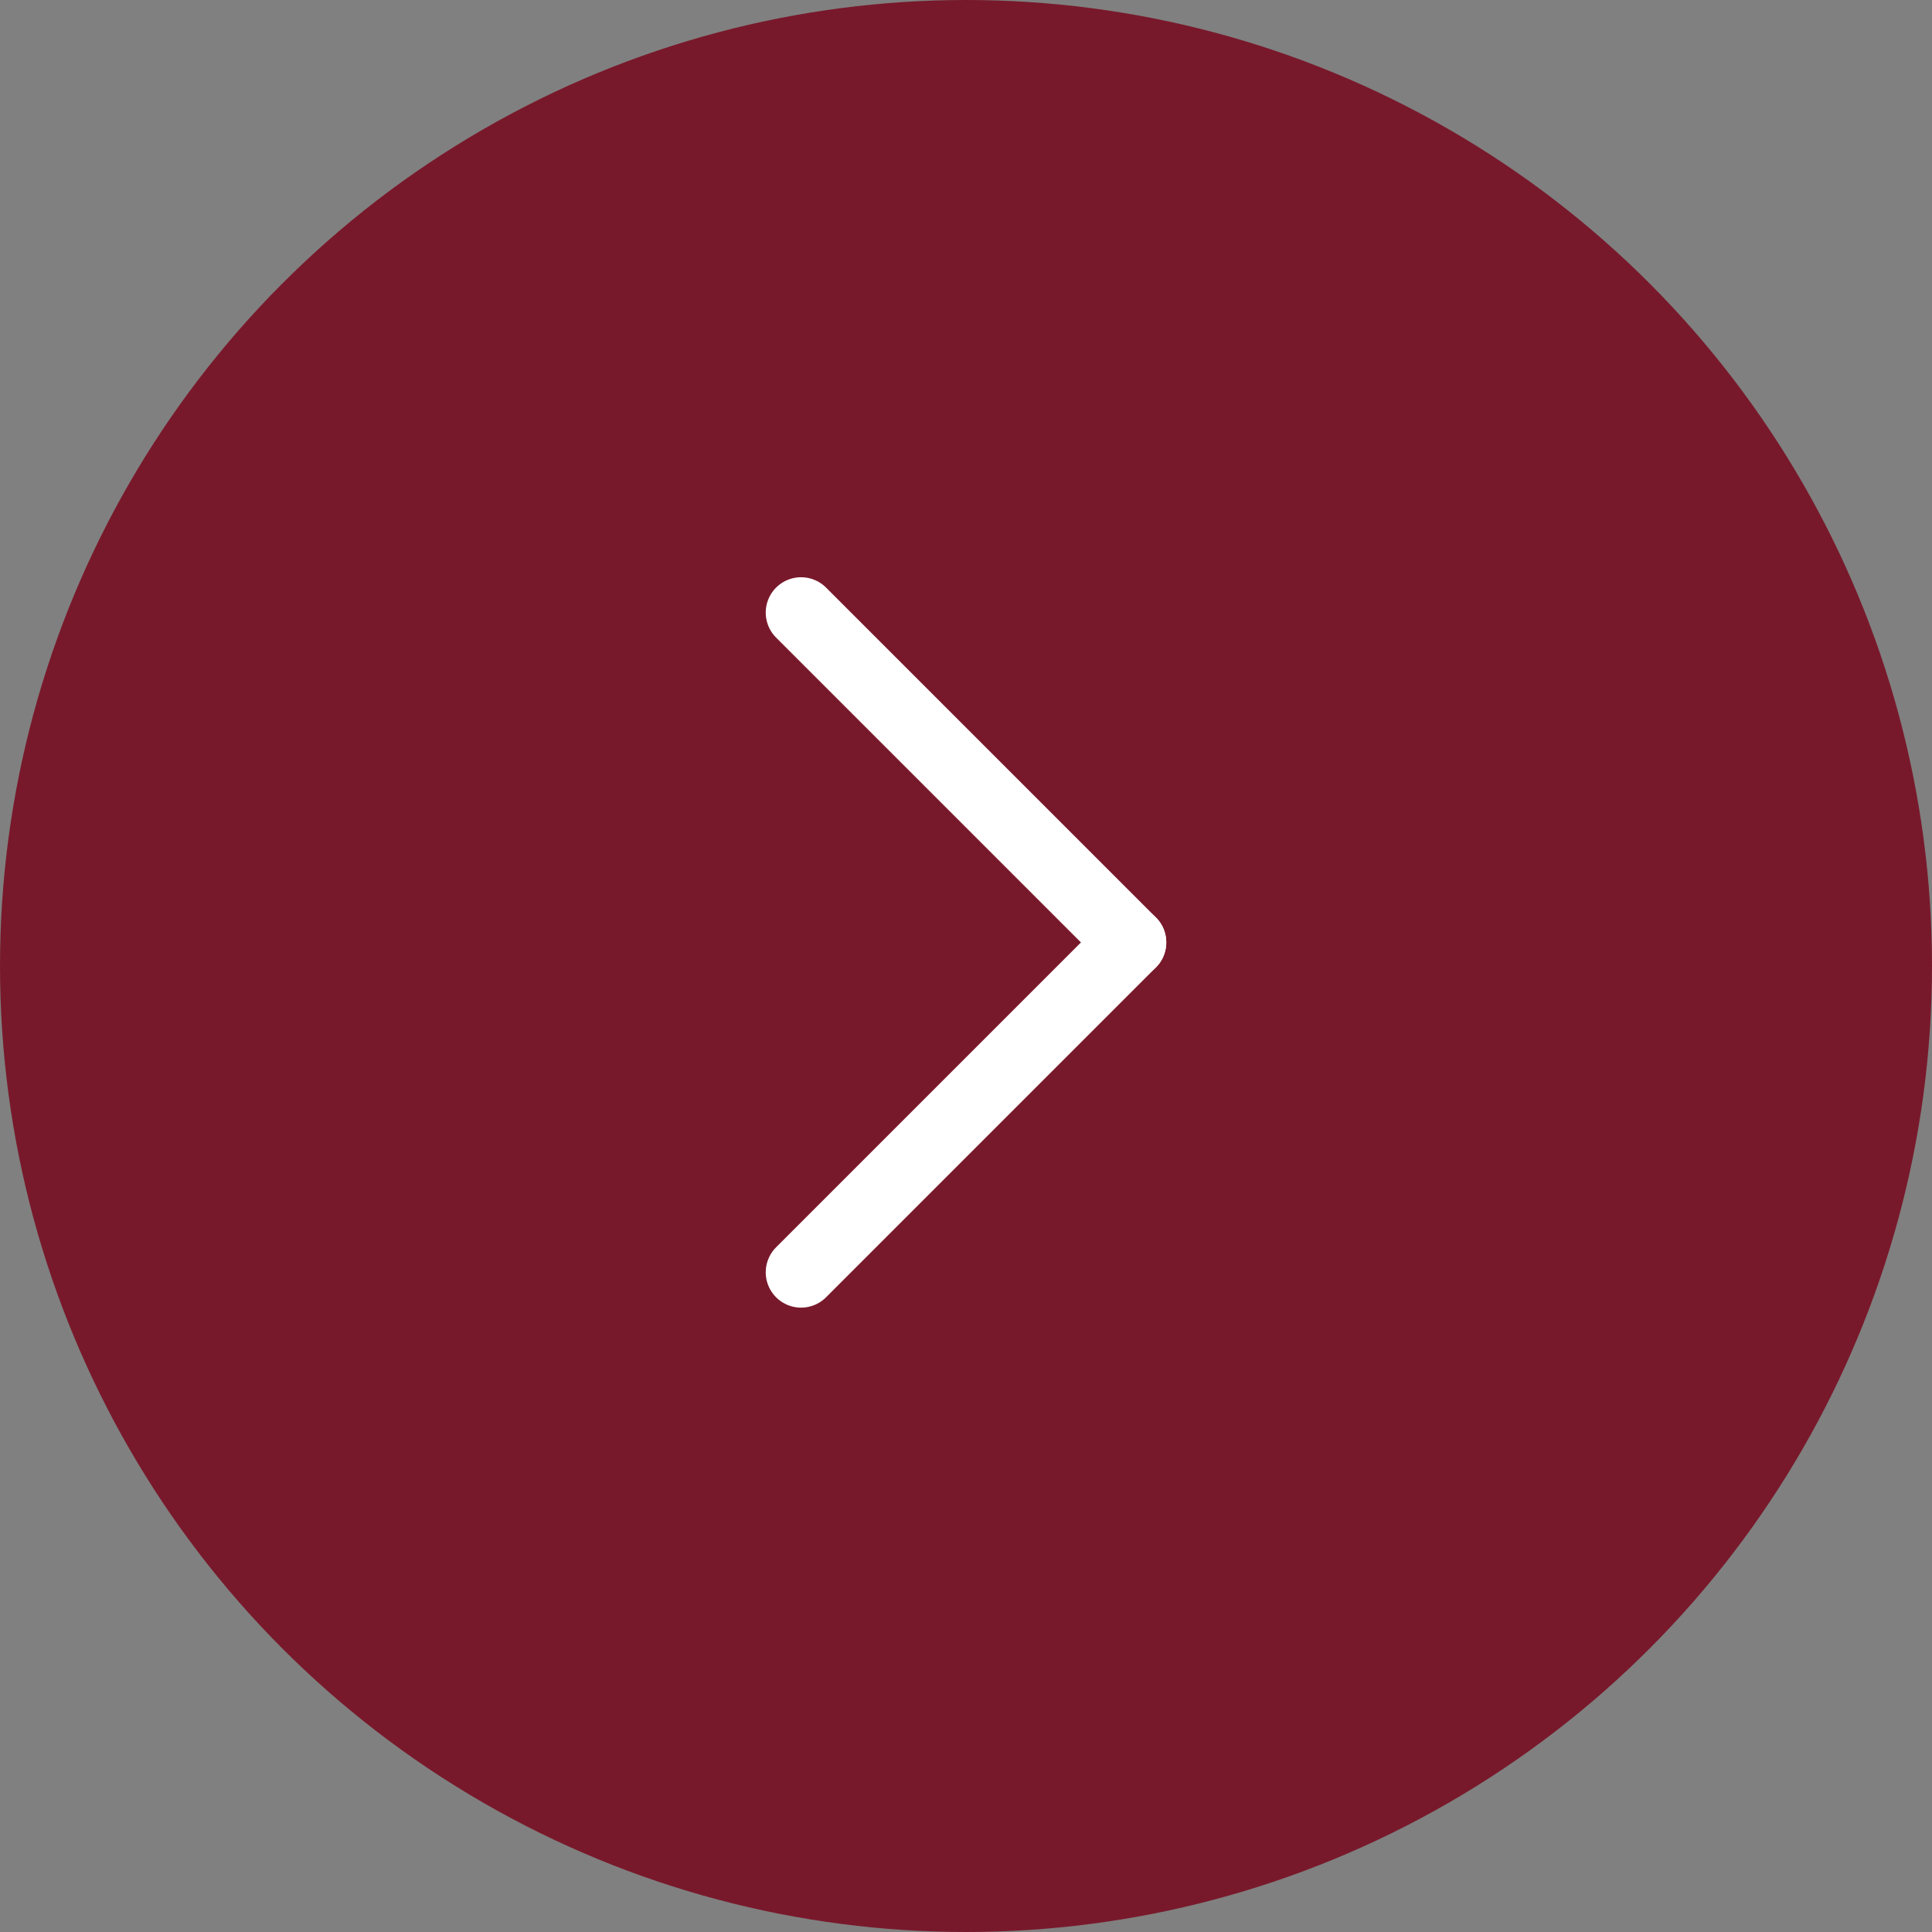
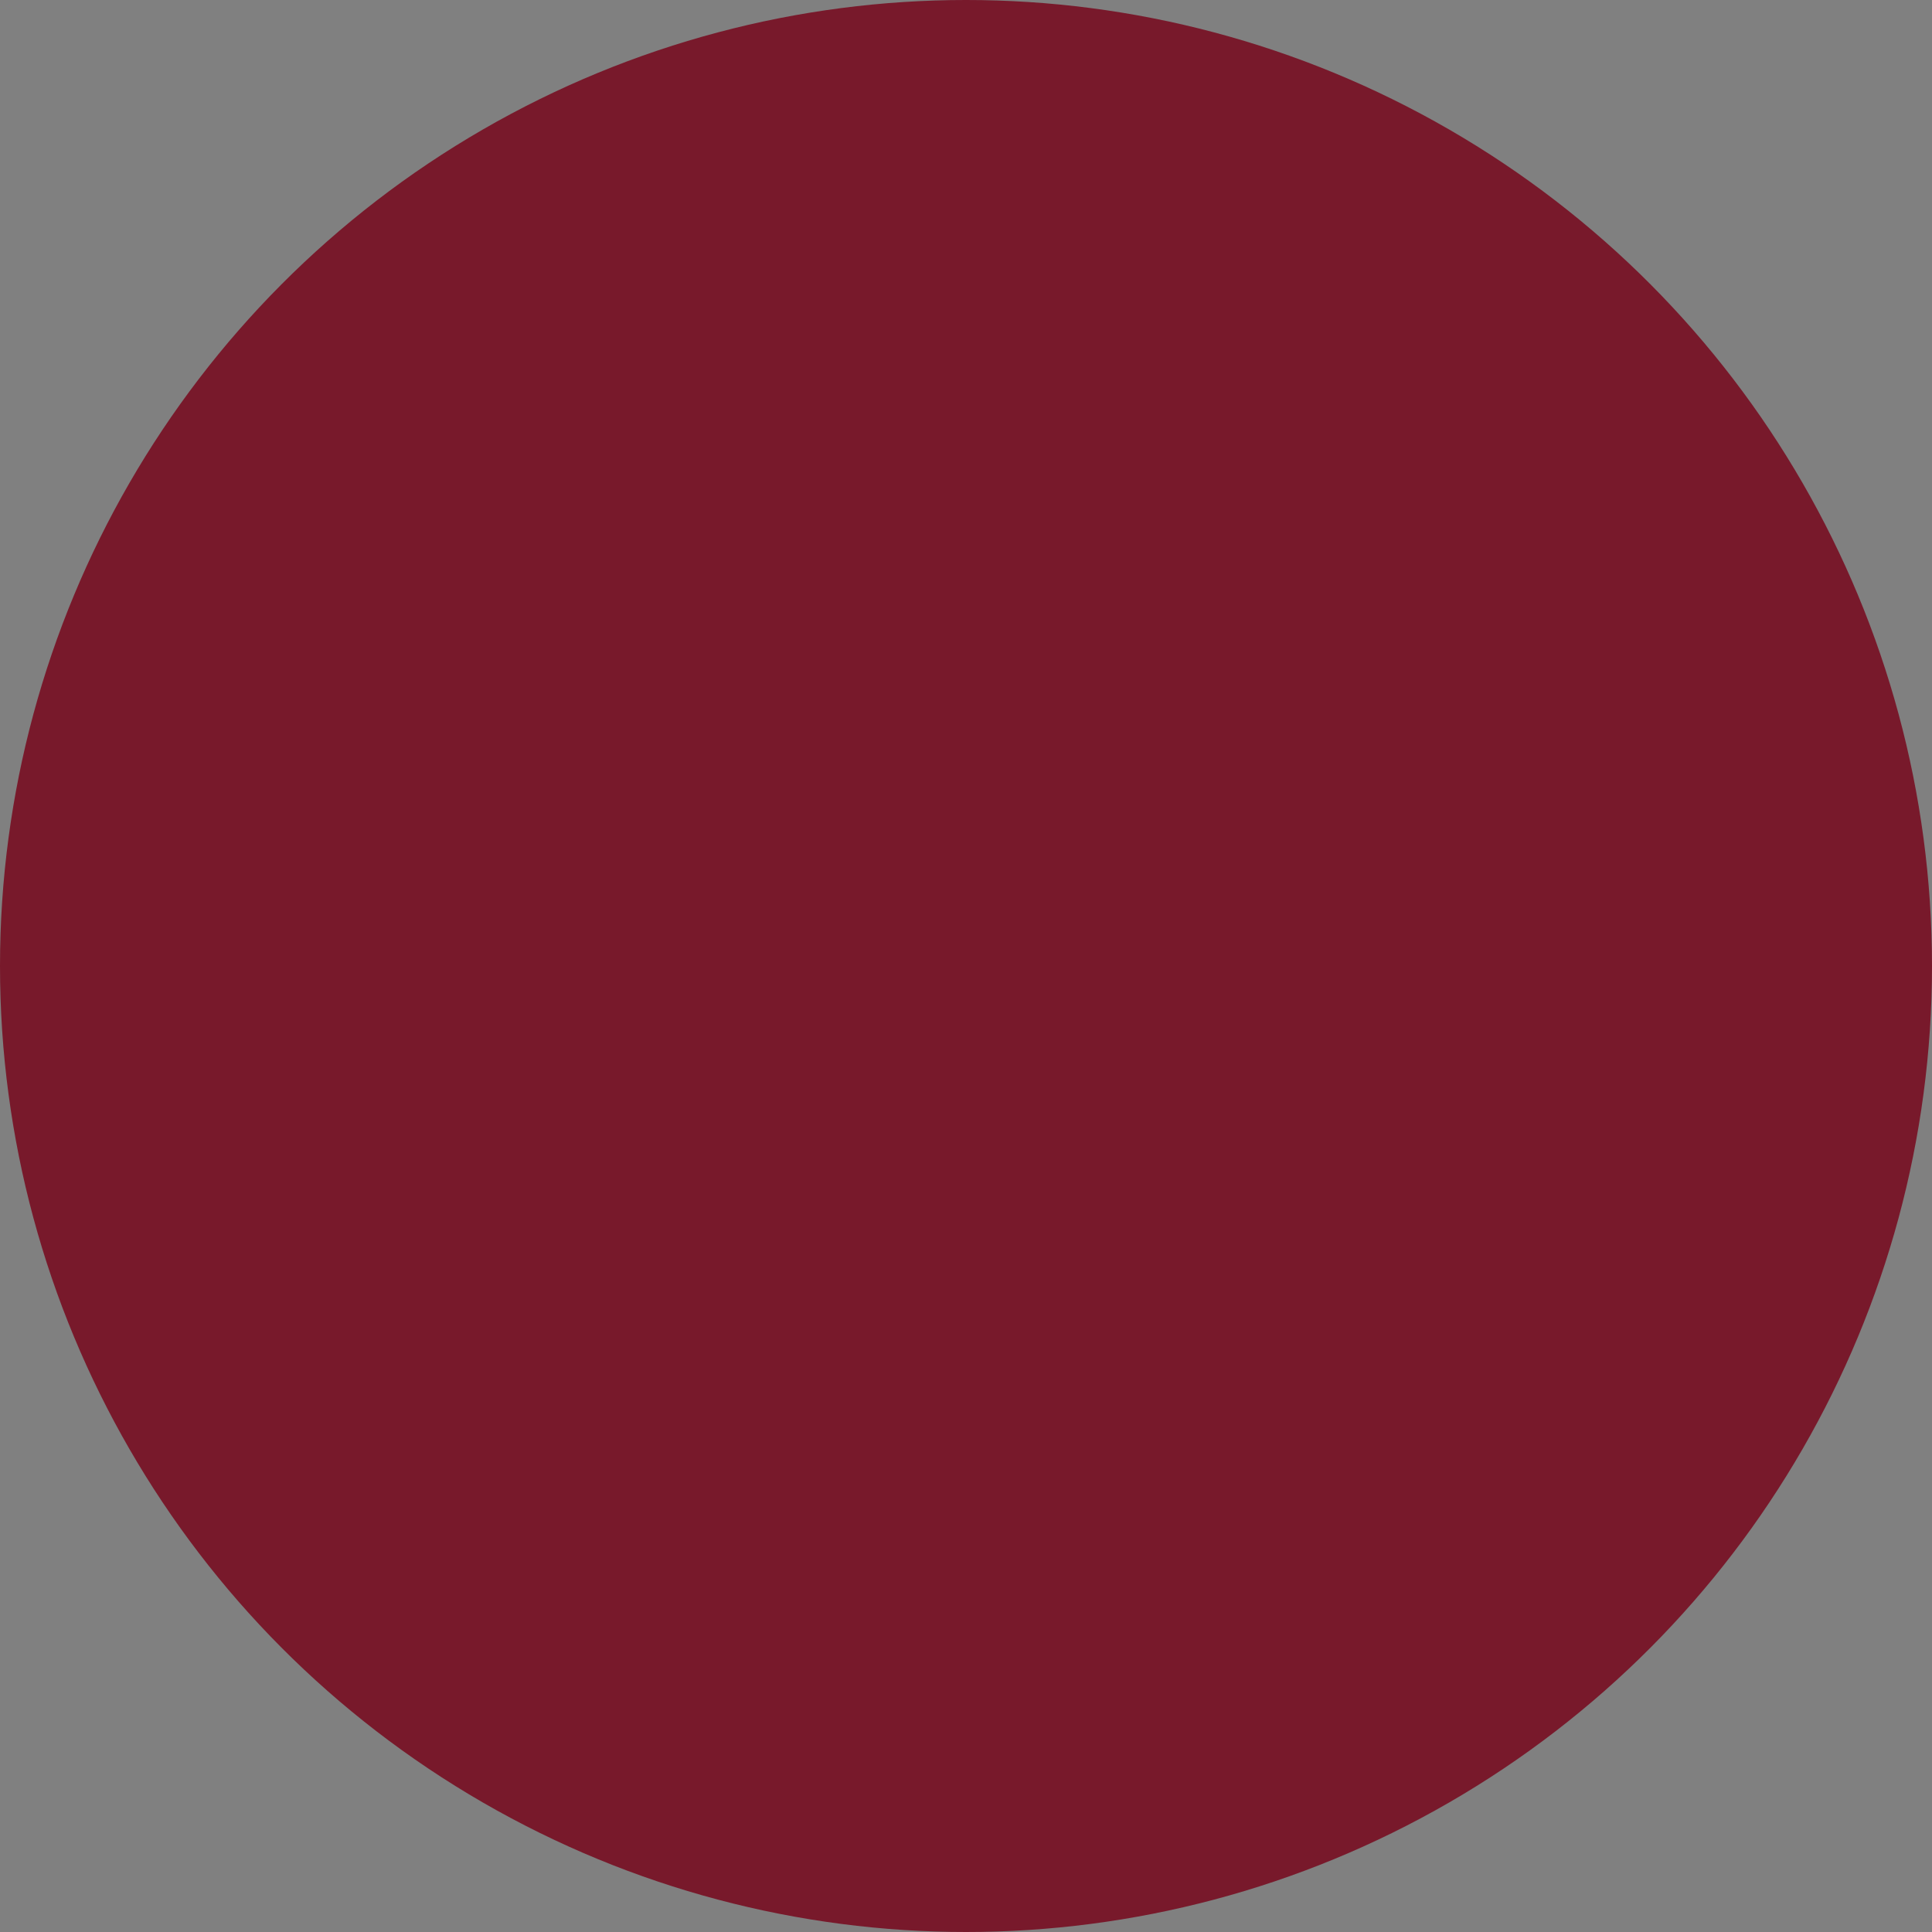
<svg xmlns="http://www.w3.org/2000/svg" width="41" height="41" viewBox="0 0 41 41" fill="none">
  <rect x="0" y="0" width="41" height="41" fill="#808080" stroke="none" />
  <circle cx="20.5" cy="20.5" r="20.5" fill="#78192B" />
-   <path d="M24 20L17 27" stroke="white" stroke-width="1.5" stroke-linecap="round" stroke-linejoin="round" />
-   <path d="M24 20L17 13" stroke="white" stroke-width="1.5" stroke-linecap="round" stroke-linejoin="round" />
</svg>